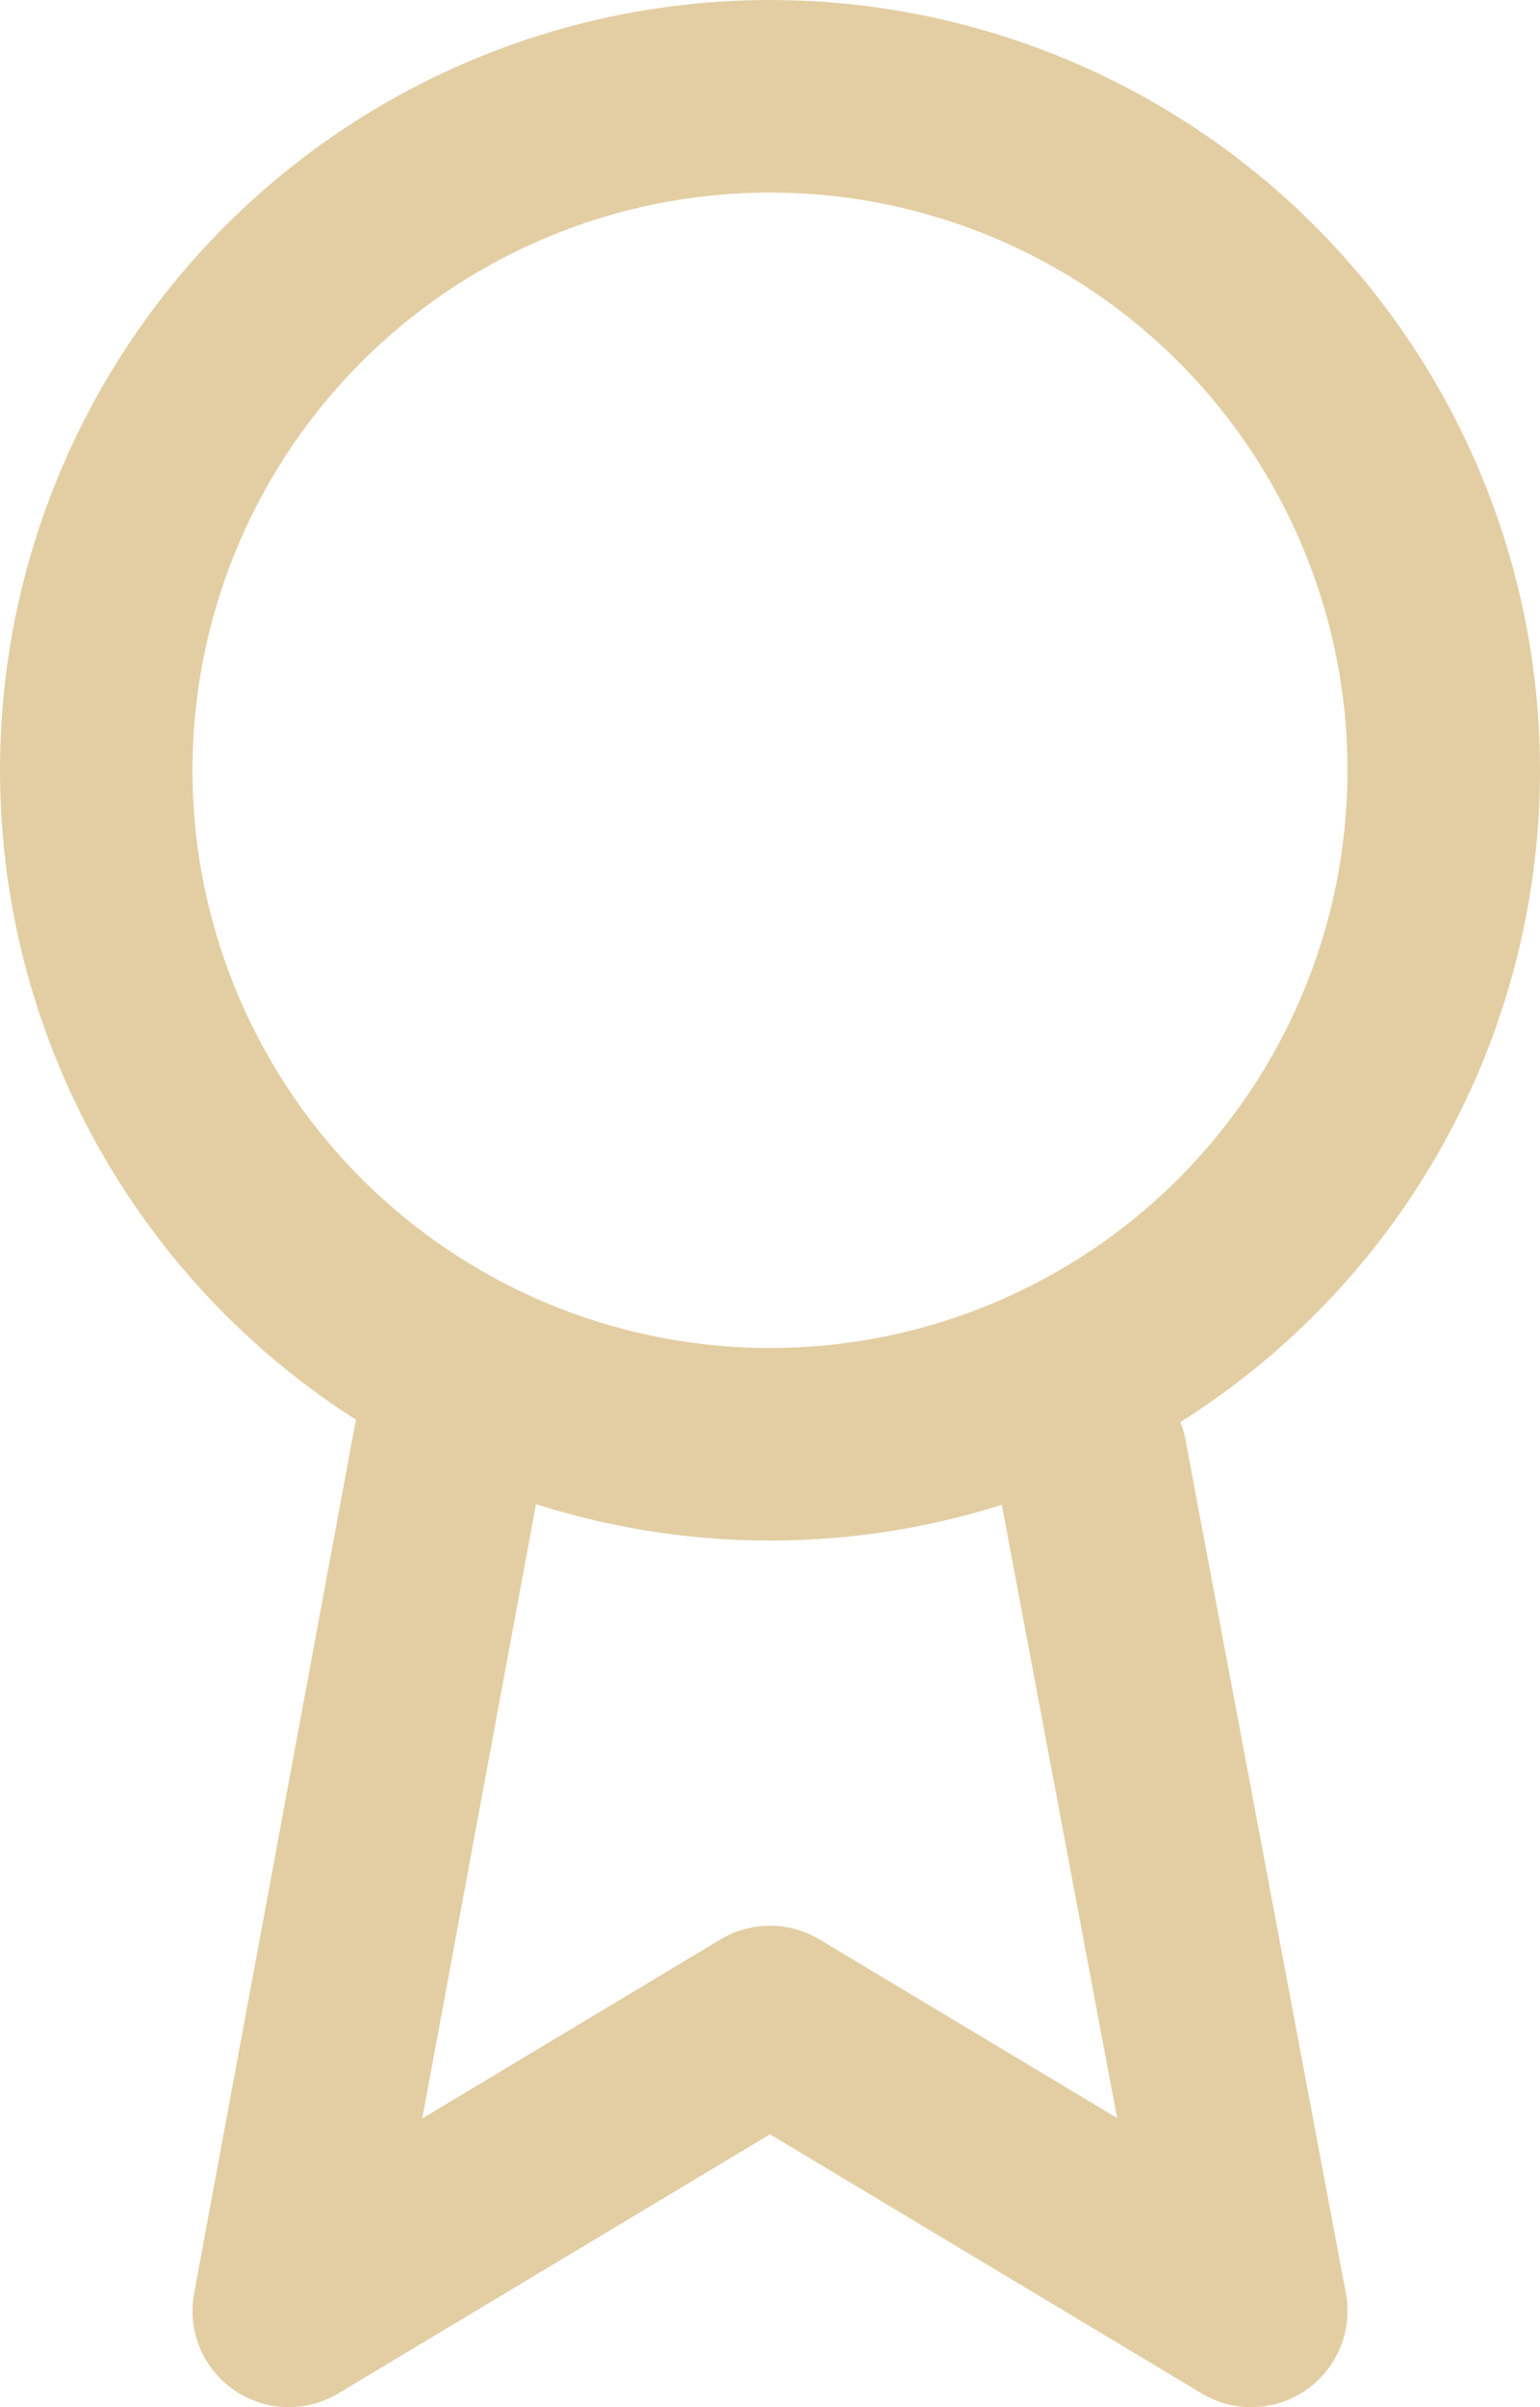
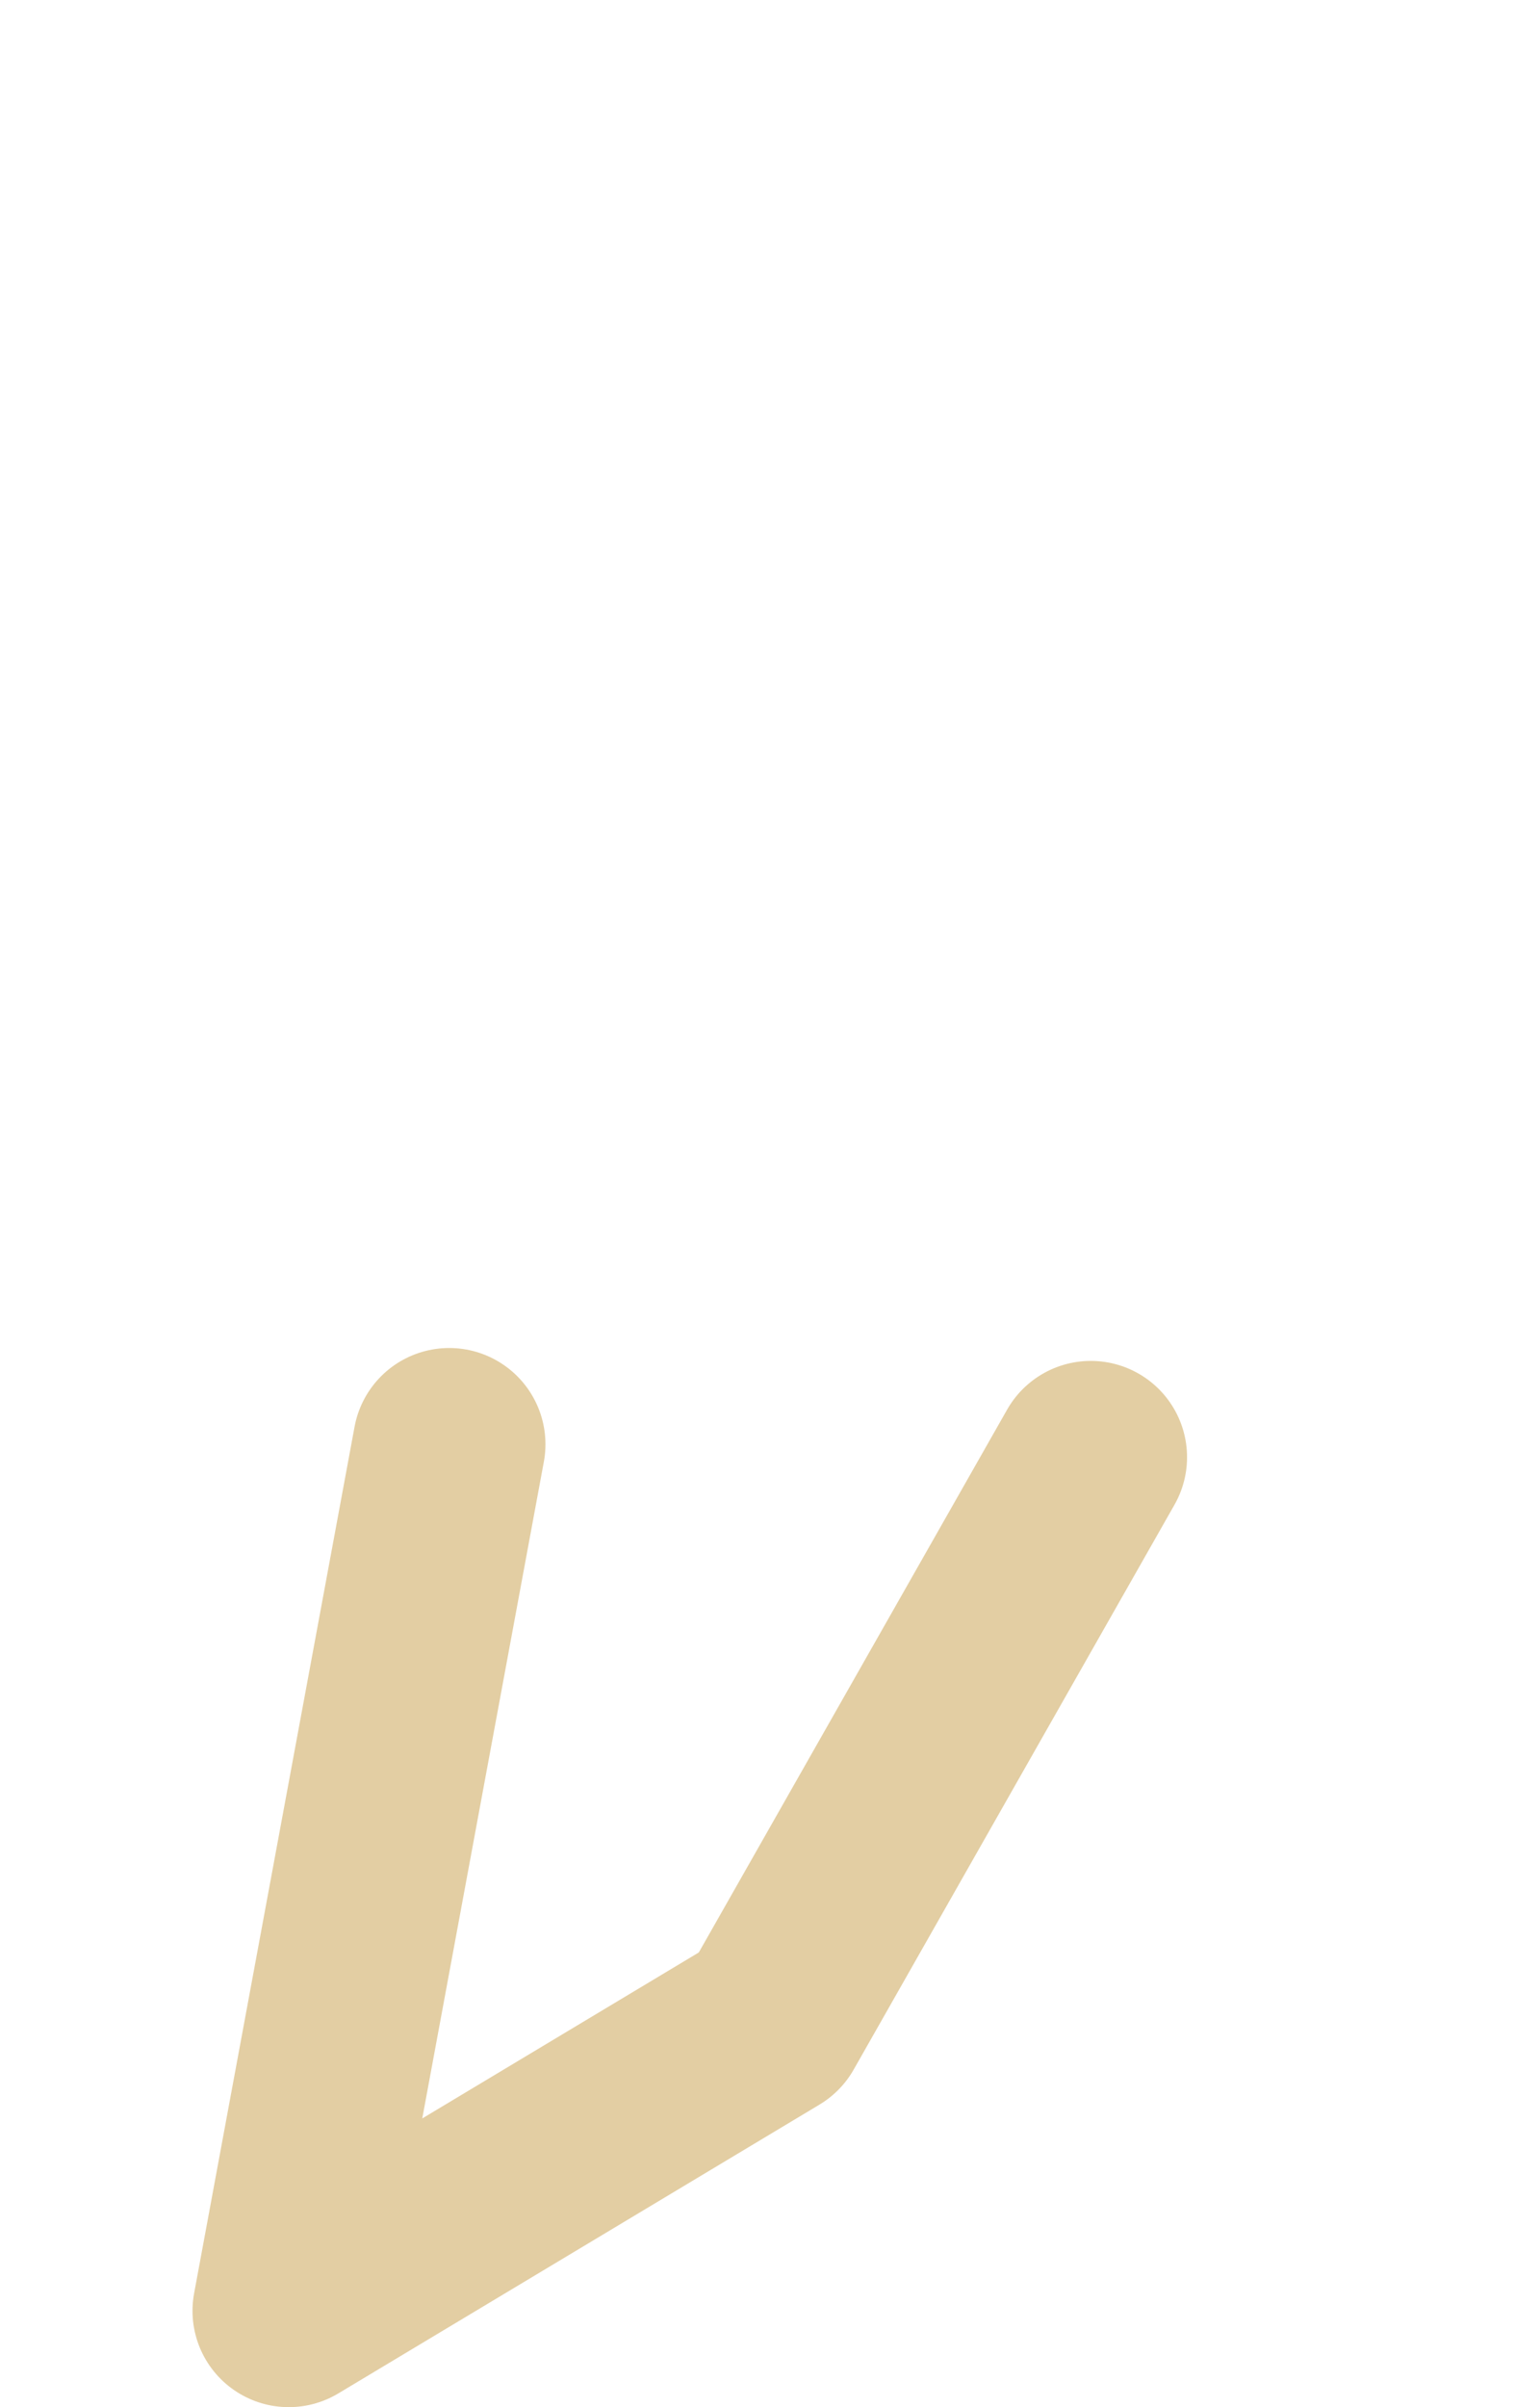
<svg xmlns="http://www.w3.org/2000/svg" width="16" height="25" viewBox="0 0 16 25" fill="none">
-   <circle cx="8" cy="8" r="7" stroke="#E3CEA3" stroke-width="2" />
-   <path d="M4.667 15L3 24L8 21L13 24L11.333 15.134" stroke="#E3CEA3" stroke-width="2" stroke-linecap="round" stroke-linejoin="round" />
+   <path d="M4.667 15L3 24L8 21L11.333 15.134" stroke="#E3CEA3" stroke-width="2" stroke-linecap="round" stroke-linejoin="round" />
</svg>